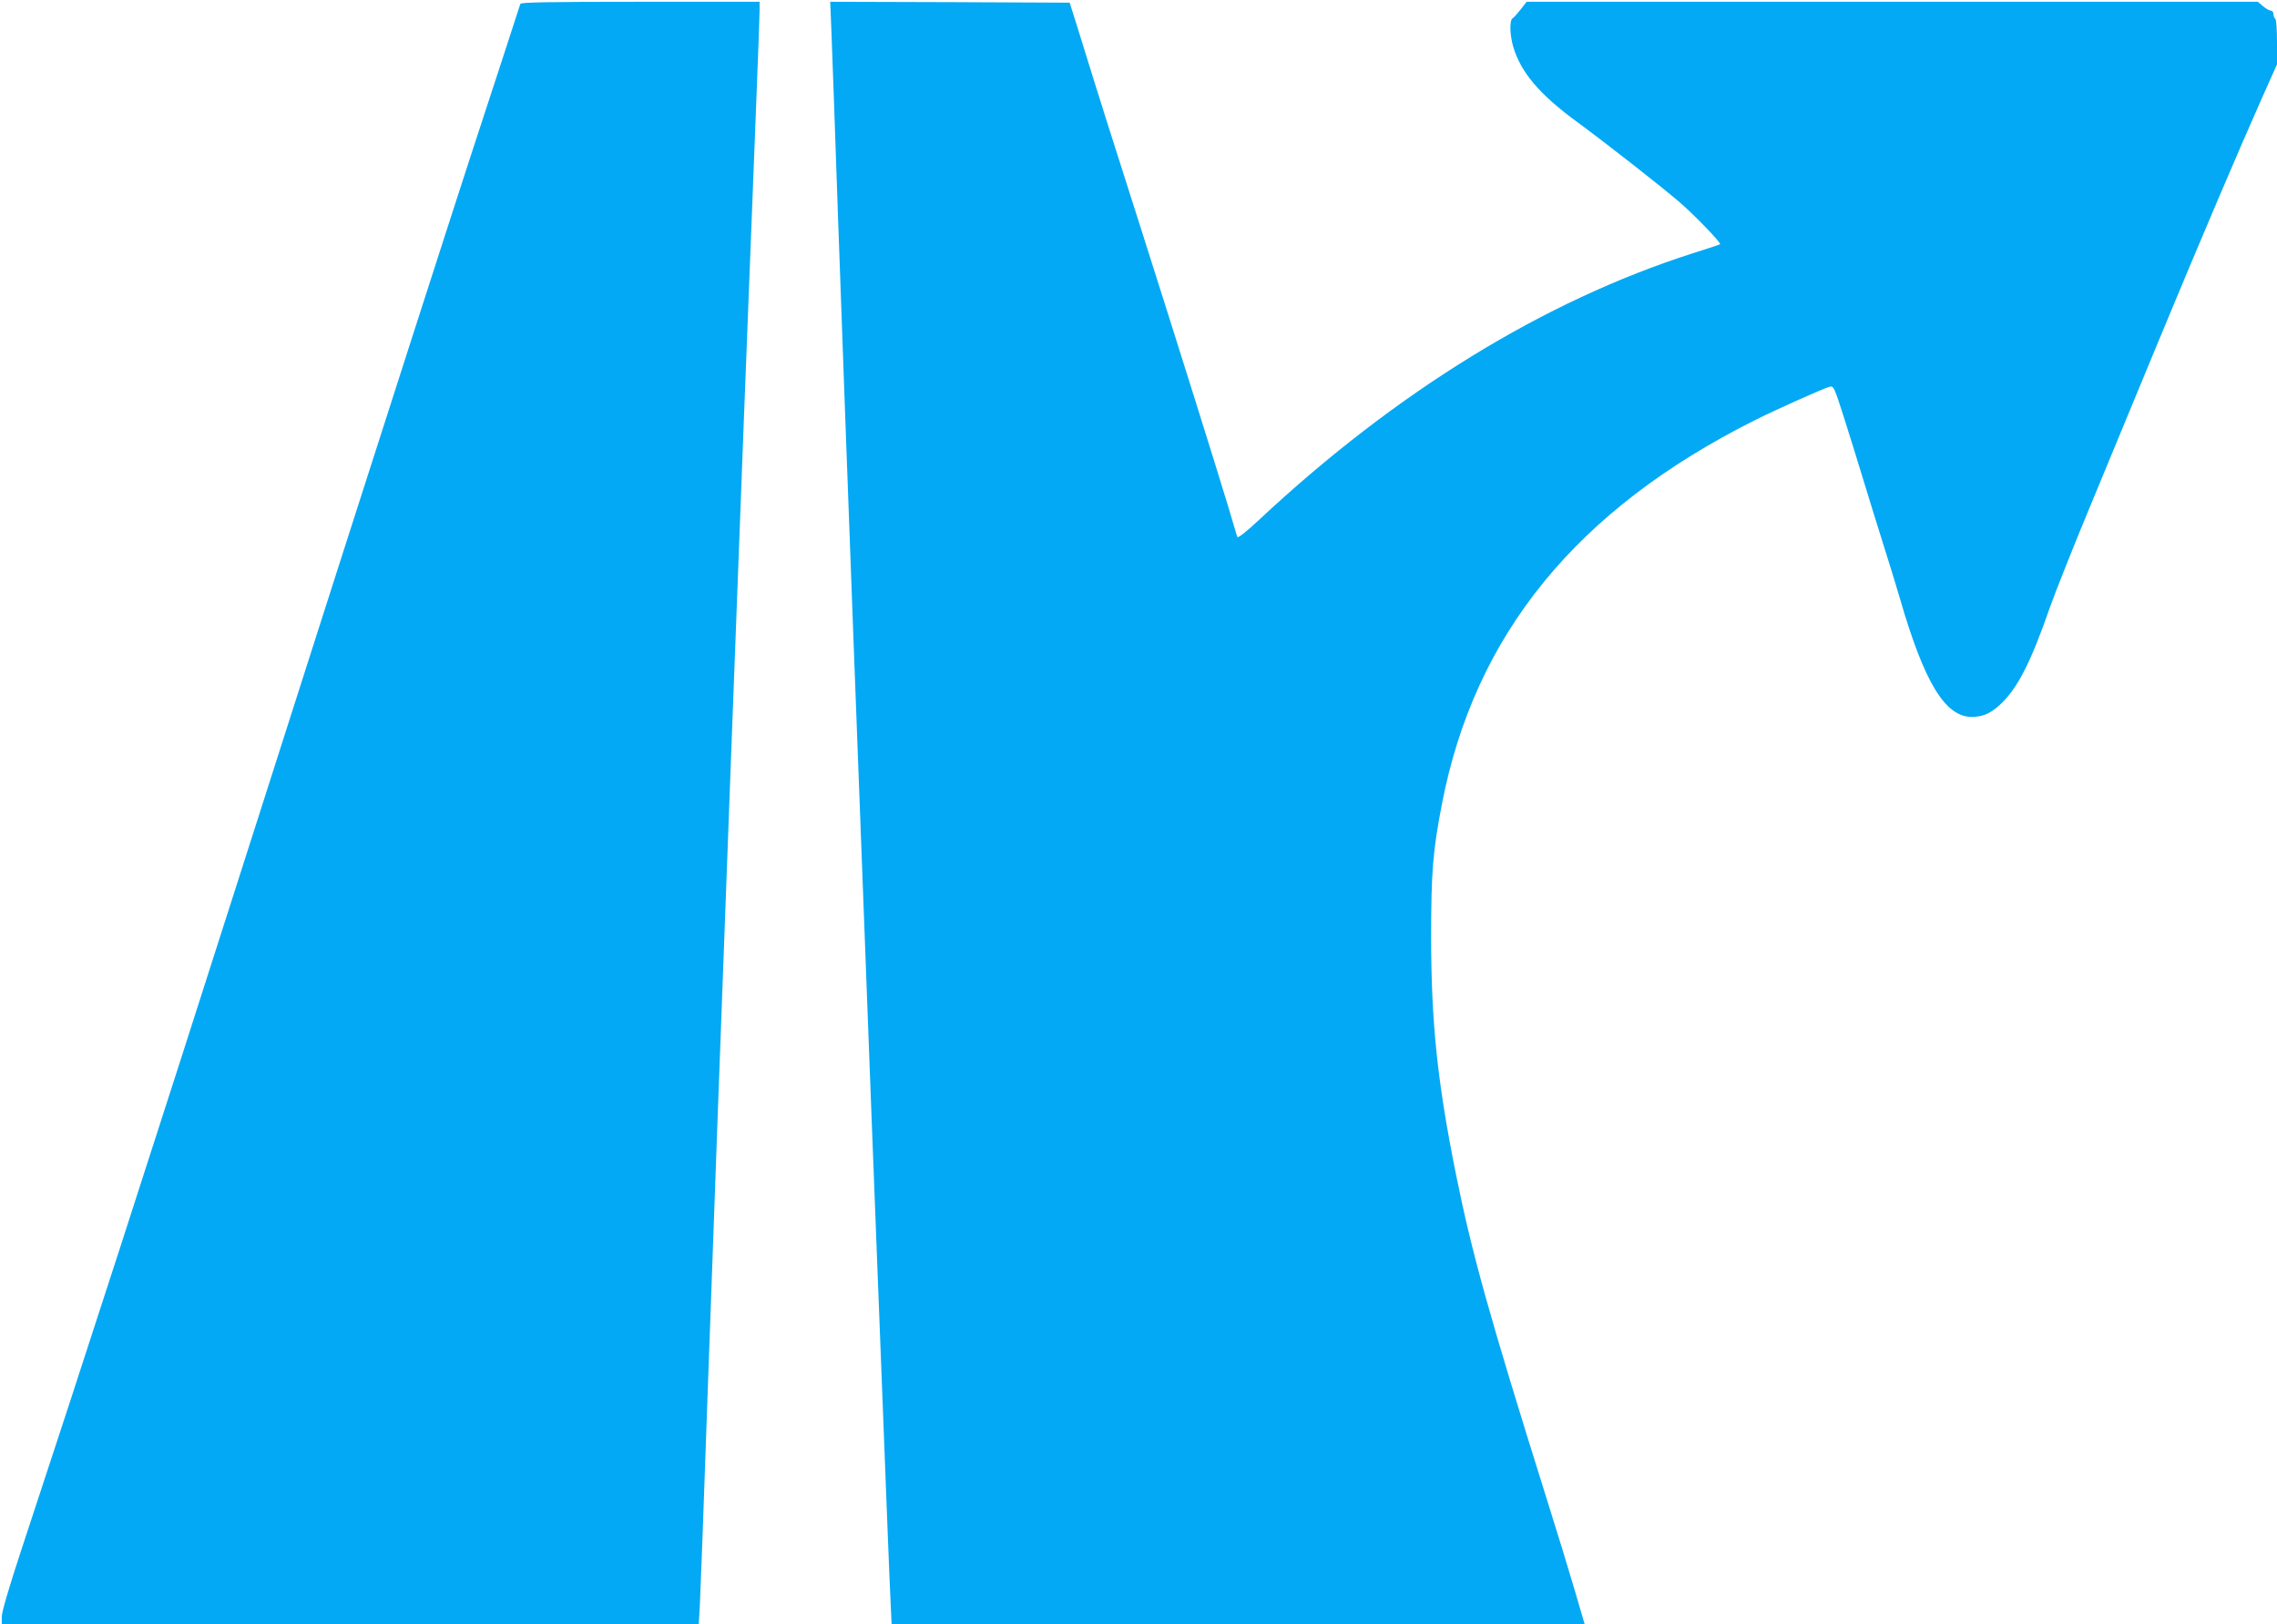
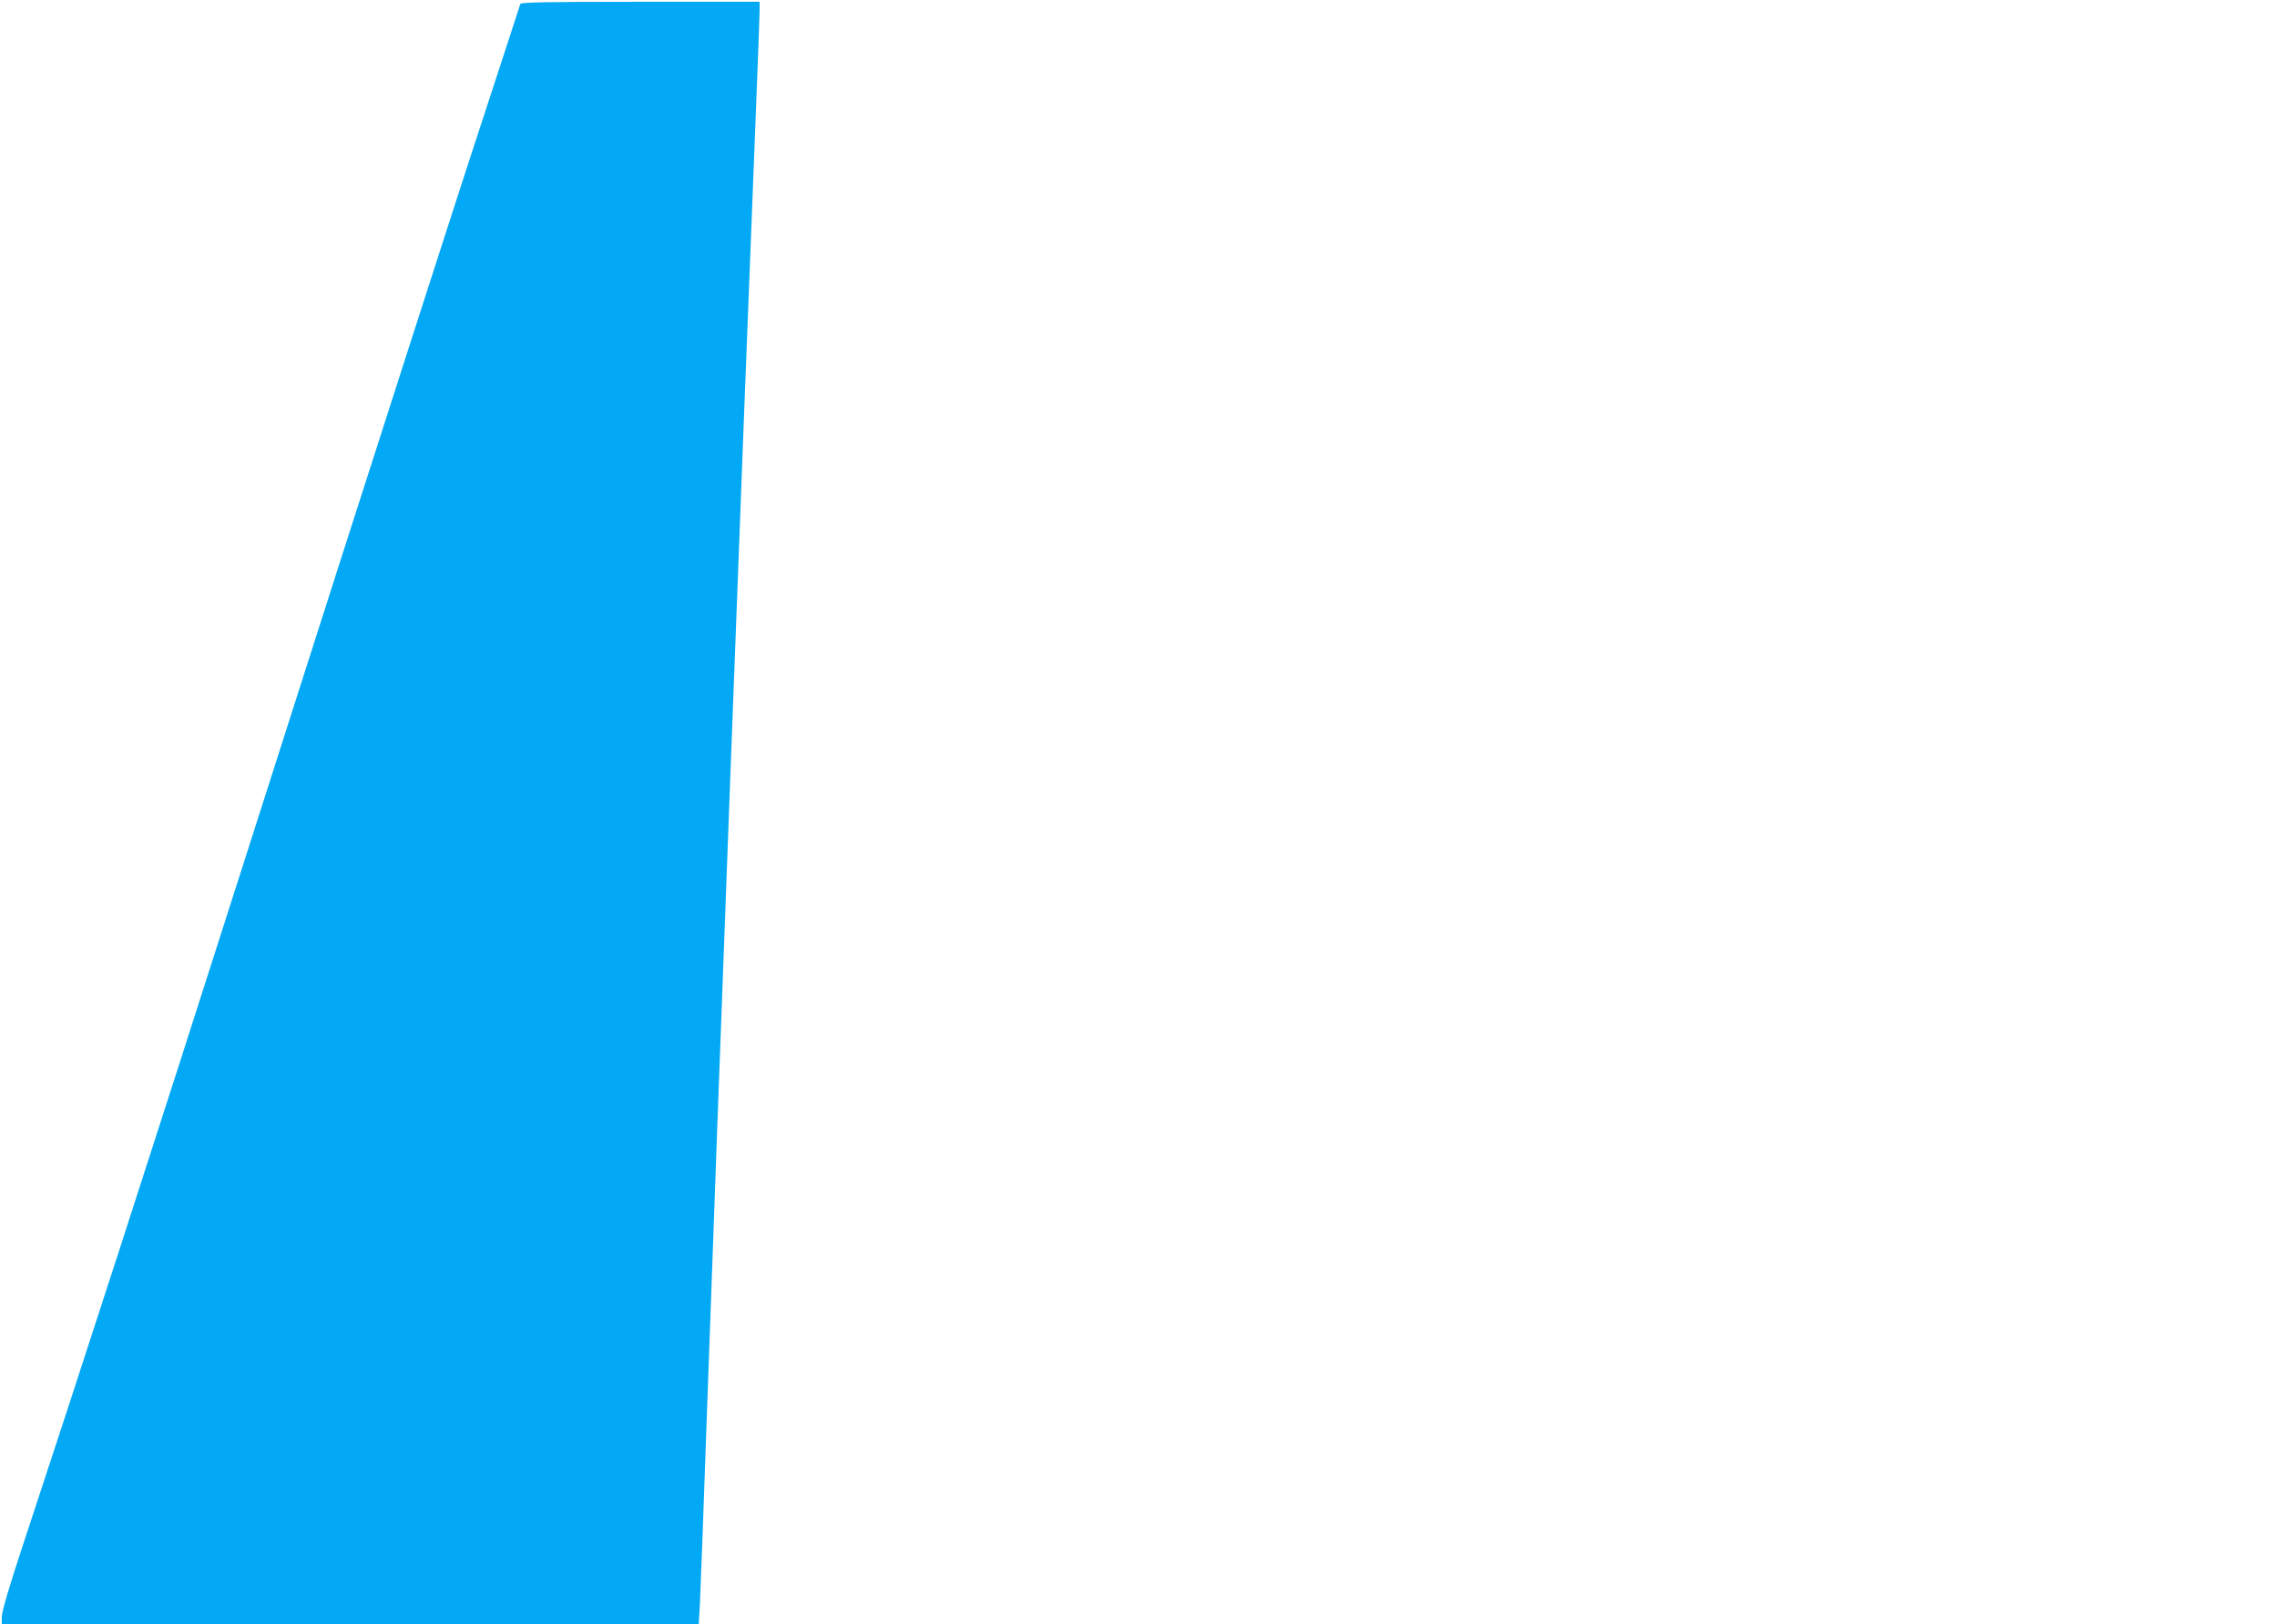
<svg xmlns="http://www.w3.org/2000/svg" version="1.0" width="1280pt" height="913pt" viewBox="0 0 1280 913" preserveAspectRatio="xMidYMid meet">
  <g transform="translate(0,913) scale(0.1,-0.1)" fill="#03a9f4" stroke="none">
    <path d="M2925 9108 c-2 -7 -52 -159 -110 -338 -59 -179 -137 -419 -175 -535 -87 -266 -498 -1543 -710 -2205 -89 -278 -197 -615 -240 -750 -43 -135 -167 -522 -275 -860 -585 -1831 -957 -2979 -1291 -3990 -73 -221 -114 -361 -114 -388 l0 -42 1959 0 1959 0 6 103 c3 56 22 556 41 1112 61 1727 198 5380 275 7308 11 274 20 521 20 548 l0 49 -670 0 c-528 0 -672 -3 -675 -12z" />
-     <path d="M4674 8948 c4 -95 20 -551 36 -1013 44 -1248 123 -3350 190 -5100 91 -2348 99 -2559 106 -2702 l6 -133 1948 0 1948 0 -55 188 c-30 103 -102 338 -160 522 -321 1023 -419 1376 -508 1817 -104 515 -140 856 -140 1338 0 365 10 483 61 747 184 951 756 1653 1757 2155 128 64 388 180 422 189 23 6 26 -2 84 -183 32 -103 83 -264 111 -358 28 -93 78 -253 110 -355 32 -102 73 -234 90 -293 136 -471 254 -667 404 -667 60 0 103 18 156 66 99 90 174 234 285 554 26 74 127 329 225 565 98 237 271 655 385 930 226 546 457 1087 584 1372 l81 181 0 126 c0 72 -4 127 -10 131 -5 3 -10 15 -10 26 0 10 -6 19 -14 19 -8 0 -28 11 -44 25 l-30 25 -2055 0 -2055 0 -33 -42 c-19 -24 -39 -47 -46 -51 -18 -11 -16 -92 3 -158 42 -144 147 -269 359 -424 179 -132 467 -358 576 -451 88 -76 237 -231 228 -237 -2 -2 -71 -25 -154 -51 -835 -267 -1668 -779 -2437 -1498 -74 -69 -120 -105 -123 -96 -2 7 -25 83 -50 168 -76 251 -280 901 -488 1555 -174 544 -226 708 -366 1160 l-38 120 -673 3 -673 2 7 -172z" />
  </g>
</svg>